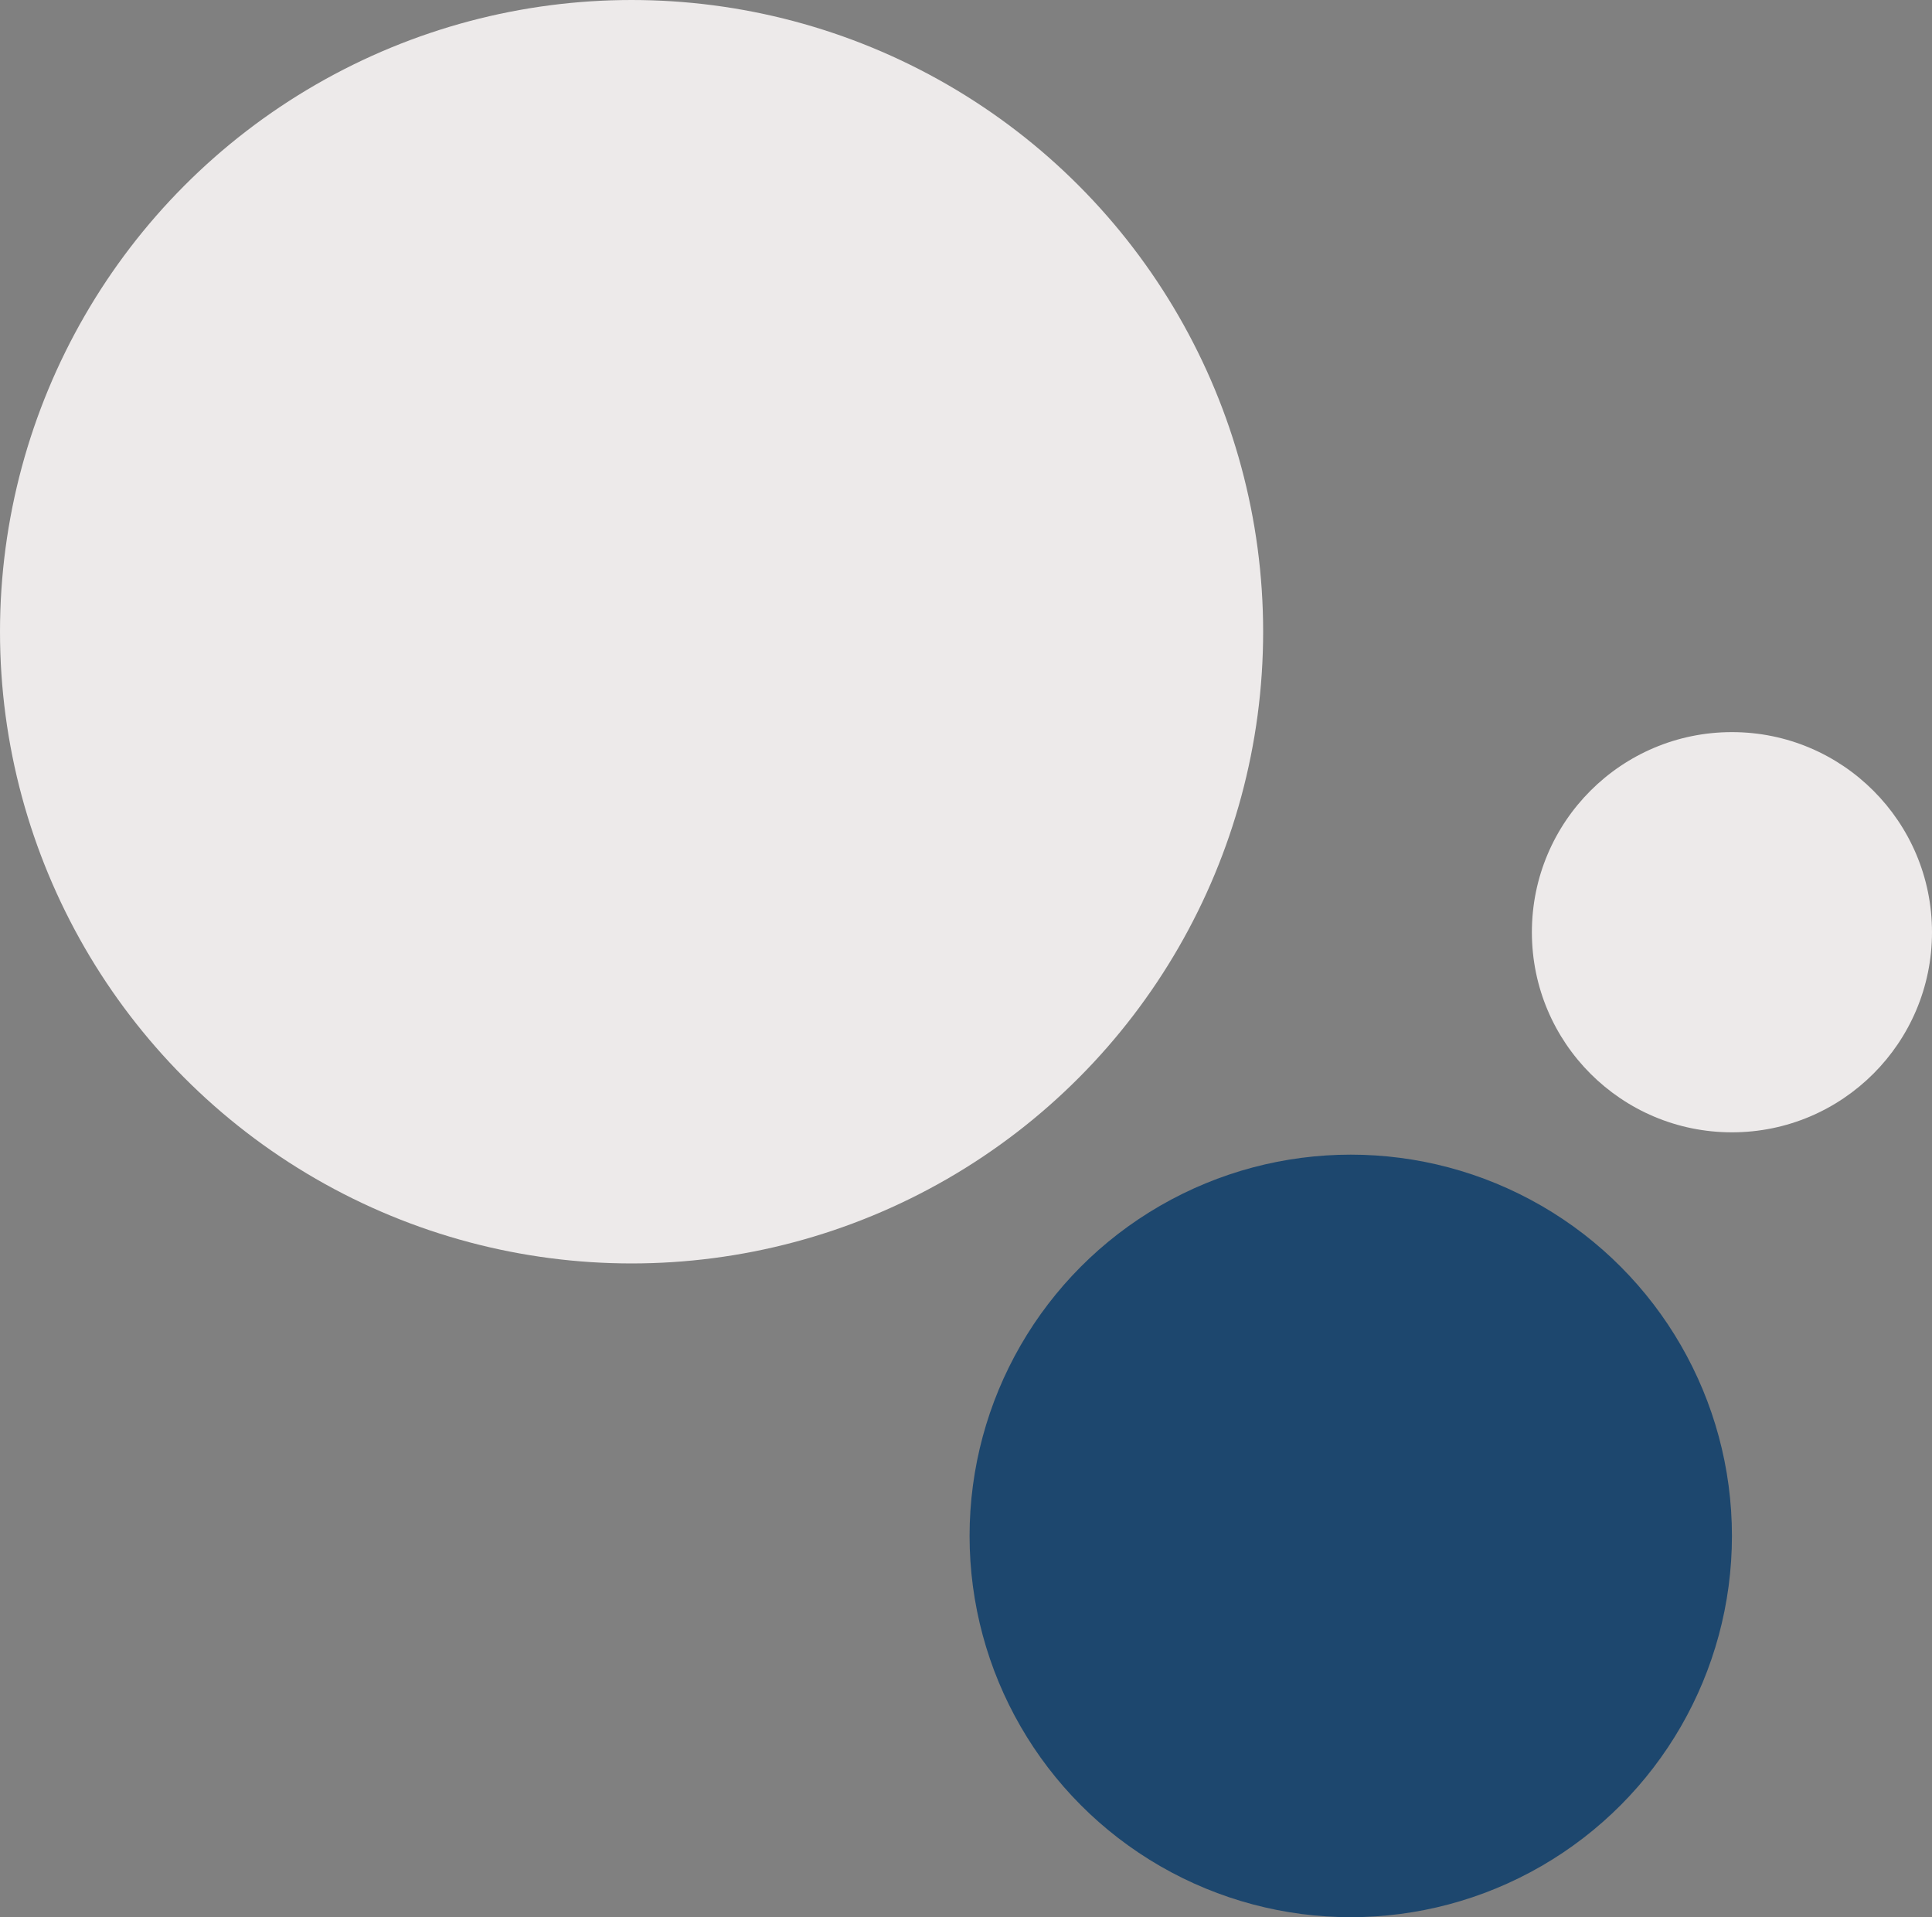
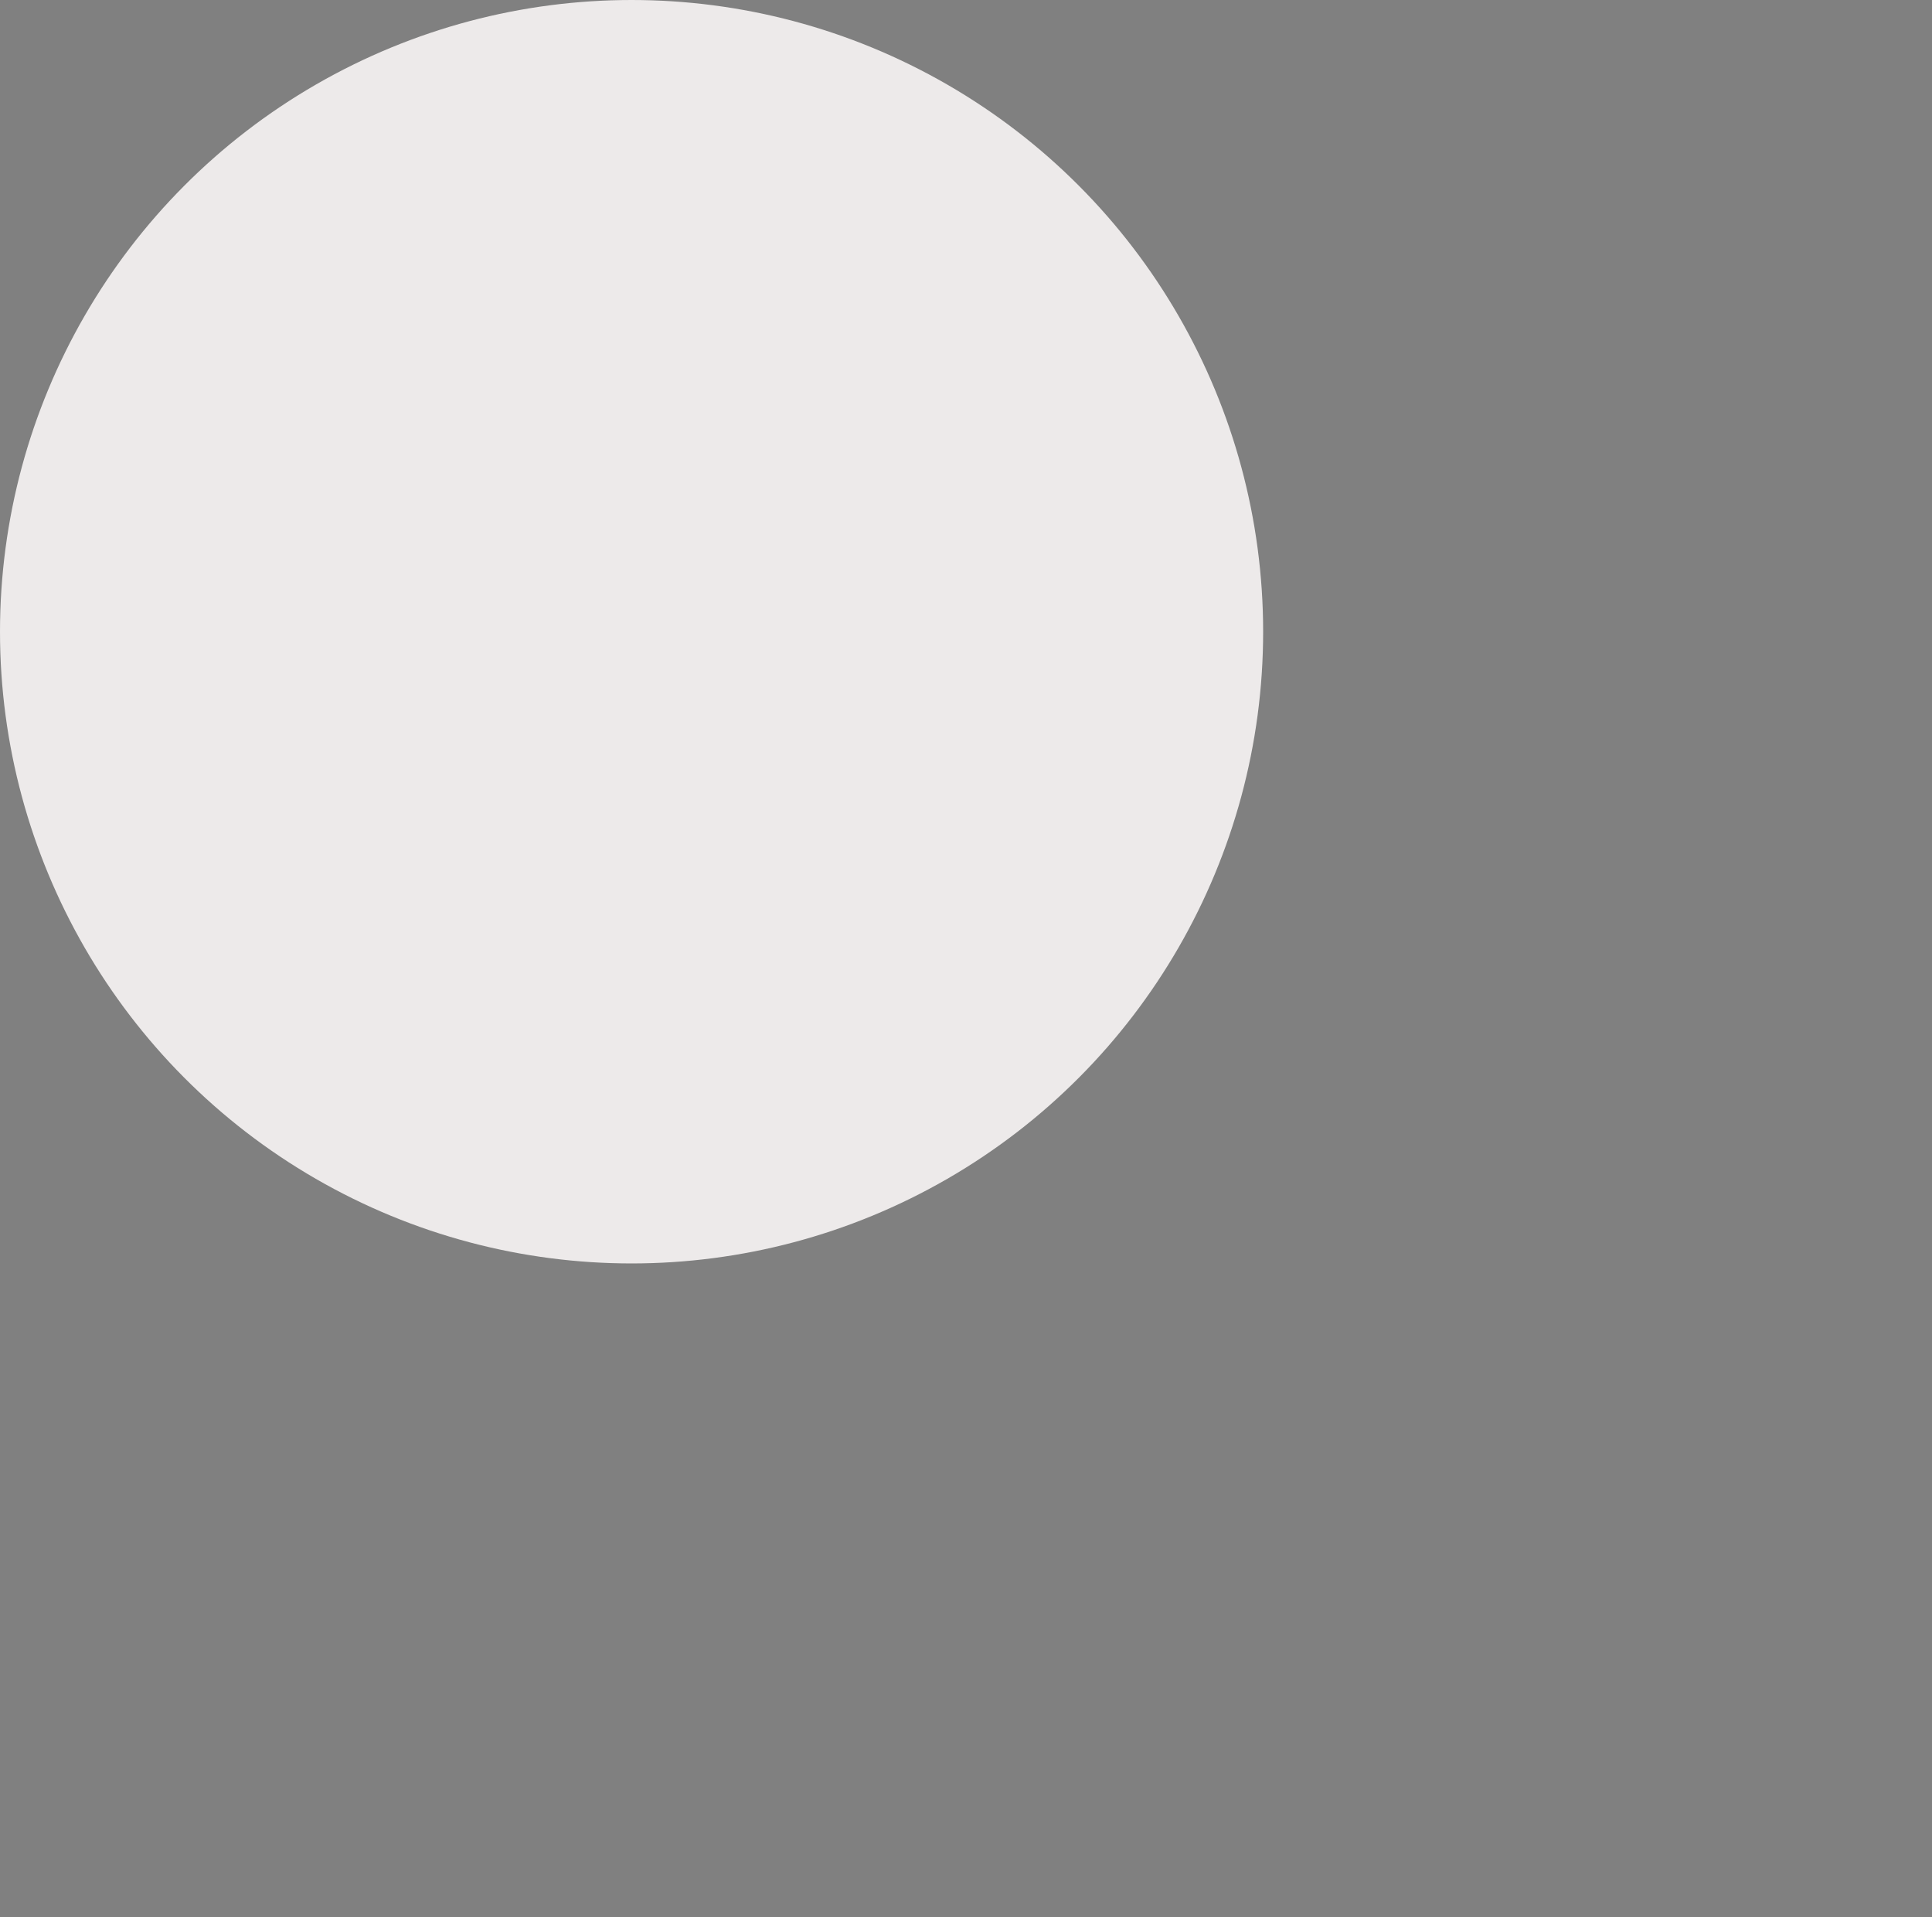
<svg xmlns="http://www.w3.org/2000/svg" fill="#000000" height="1984.2" preserveAspectRatio="xMidYMid meet" version="1" viewBox="0.0 7.9 2000.0 1984.2" width="2000" zoomAndPan="magnify">
  <rect x="0.0" y="7.9" width="2000.0" height="1984.2" fill="#808080" stroke="none" />
  <g>
    <g id="change1_1">
      <circle cx="653.8" cy="661.7" fill="#edeaea" r="653.8" />
    </g>
    <g id="change2_1">
-       <circle cx="1398.3" cy="1597.5" fill="#1d476e" r="394.6" />
-     </g>
+       </g>
    <g id="change1_2">
-       <circle cx="1792.9" cy="972.7" fill="#edeaea" r="207.1" />
-     </g>
+       </g>
  </g>
</svg>